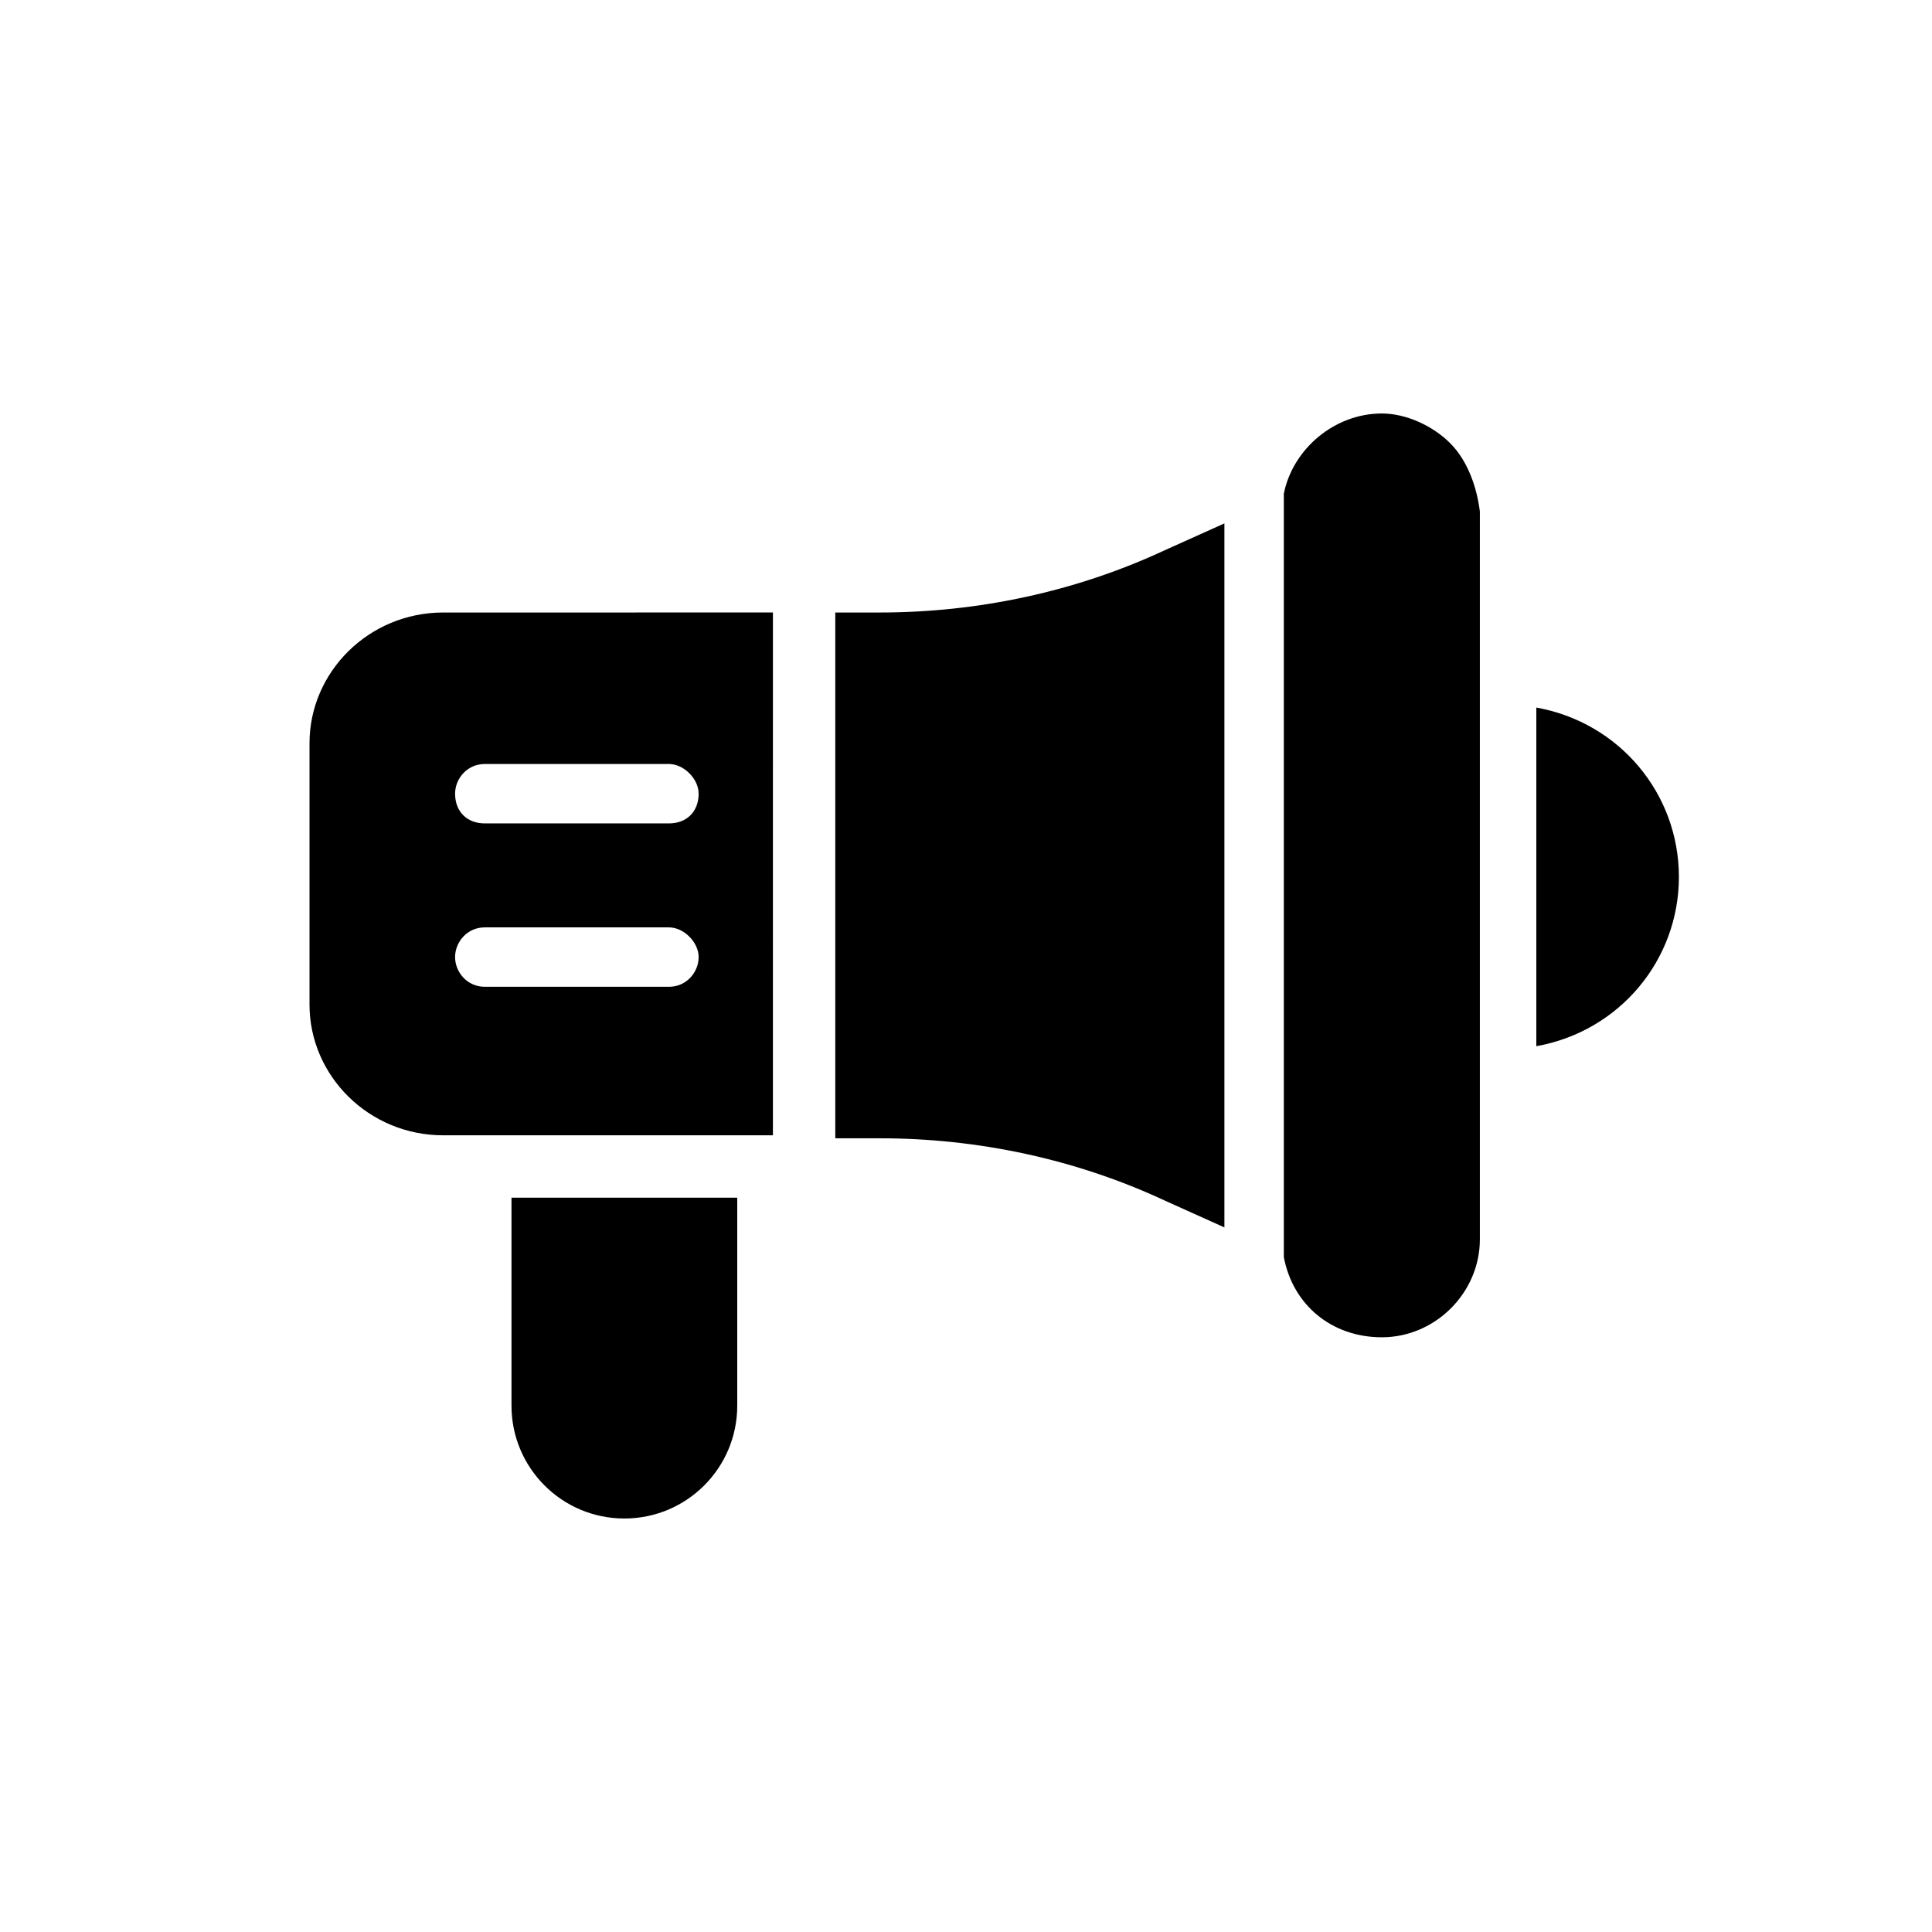
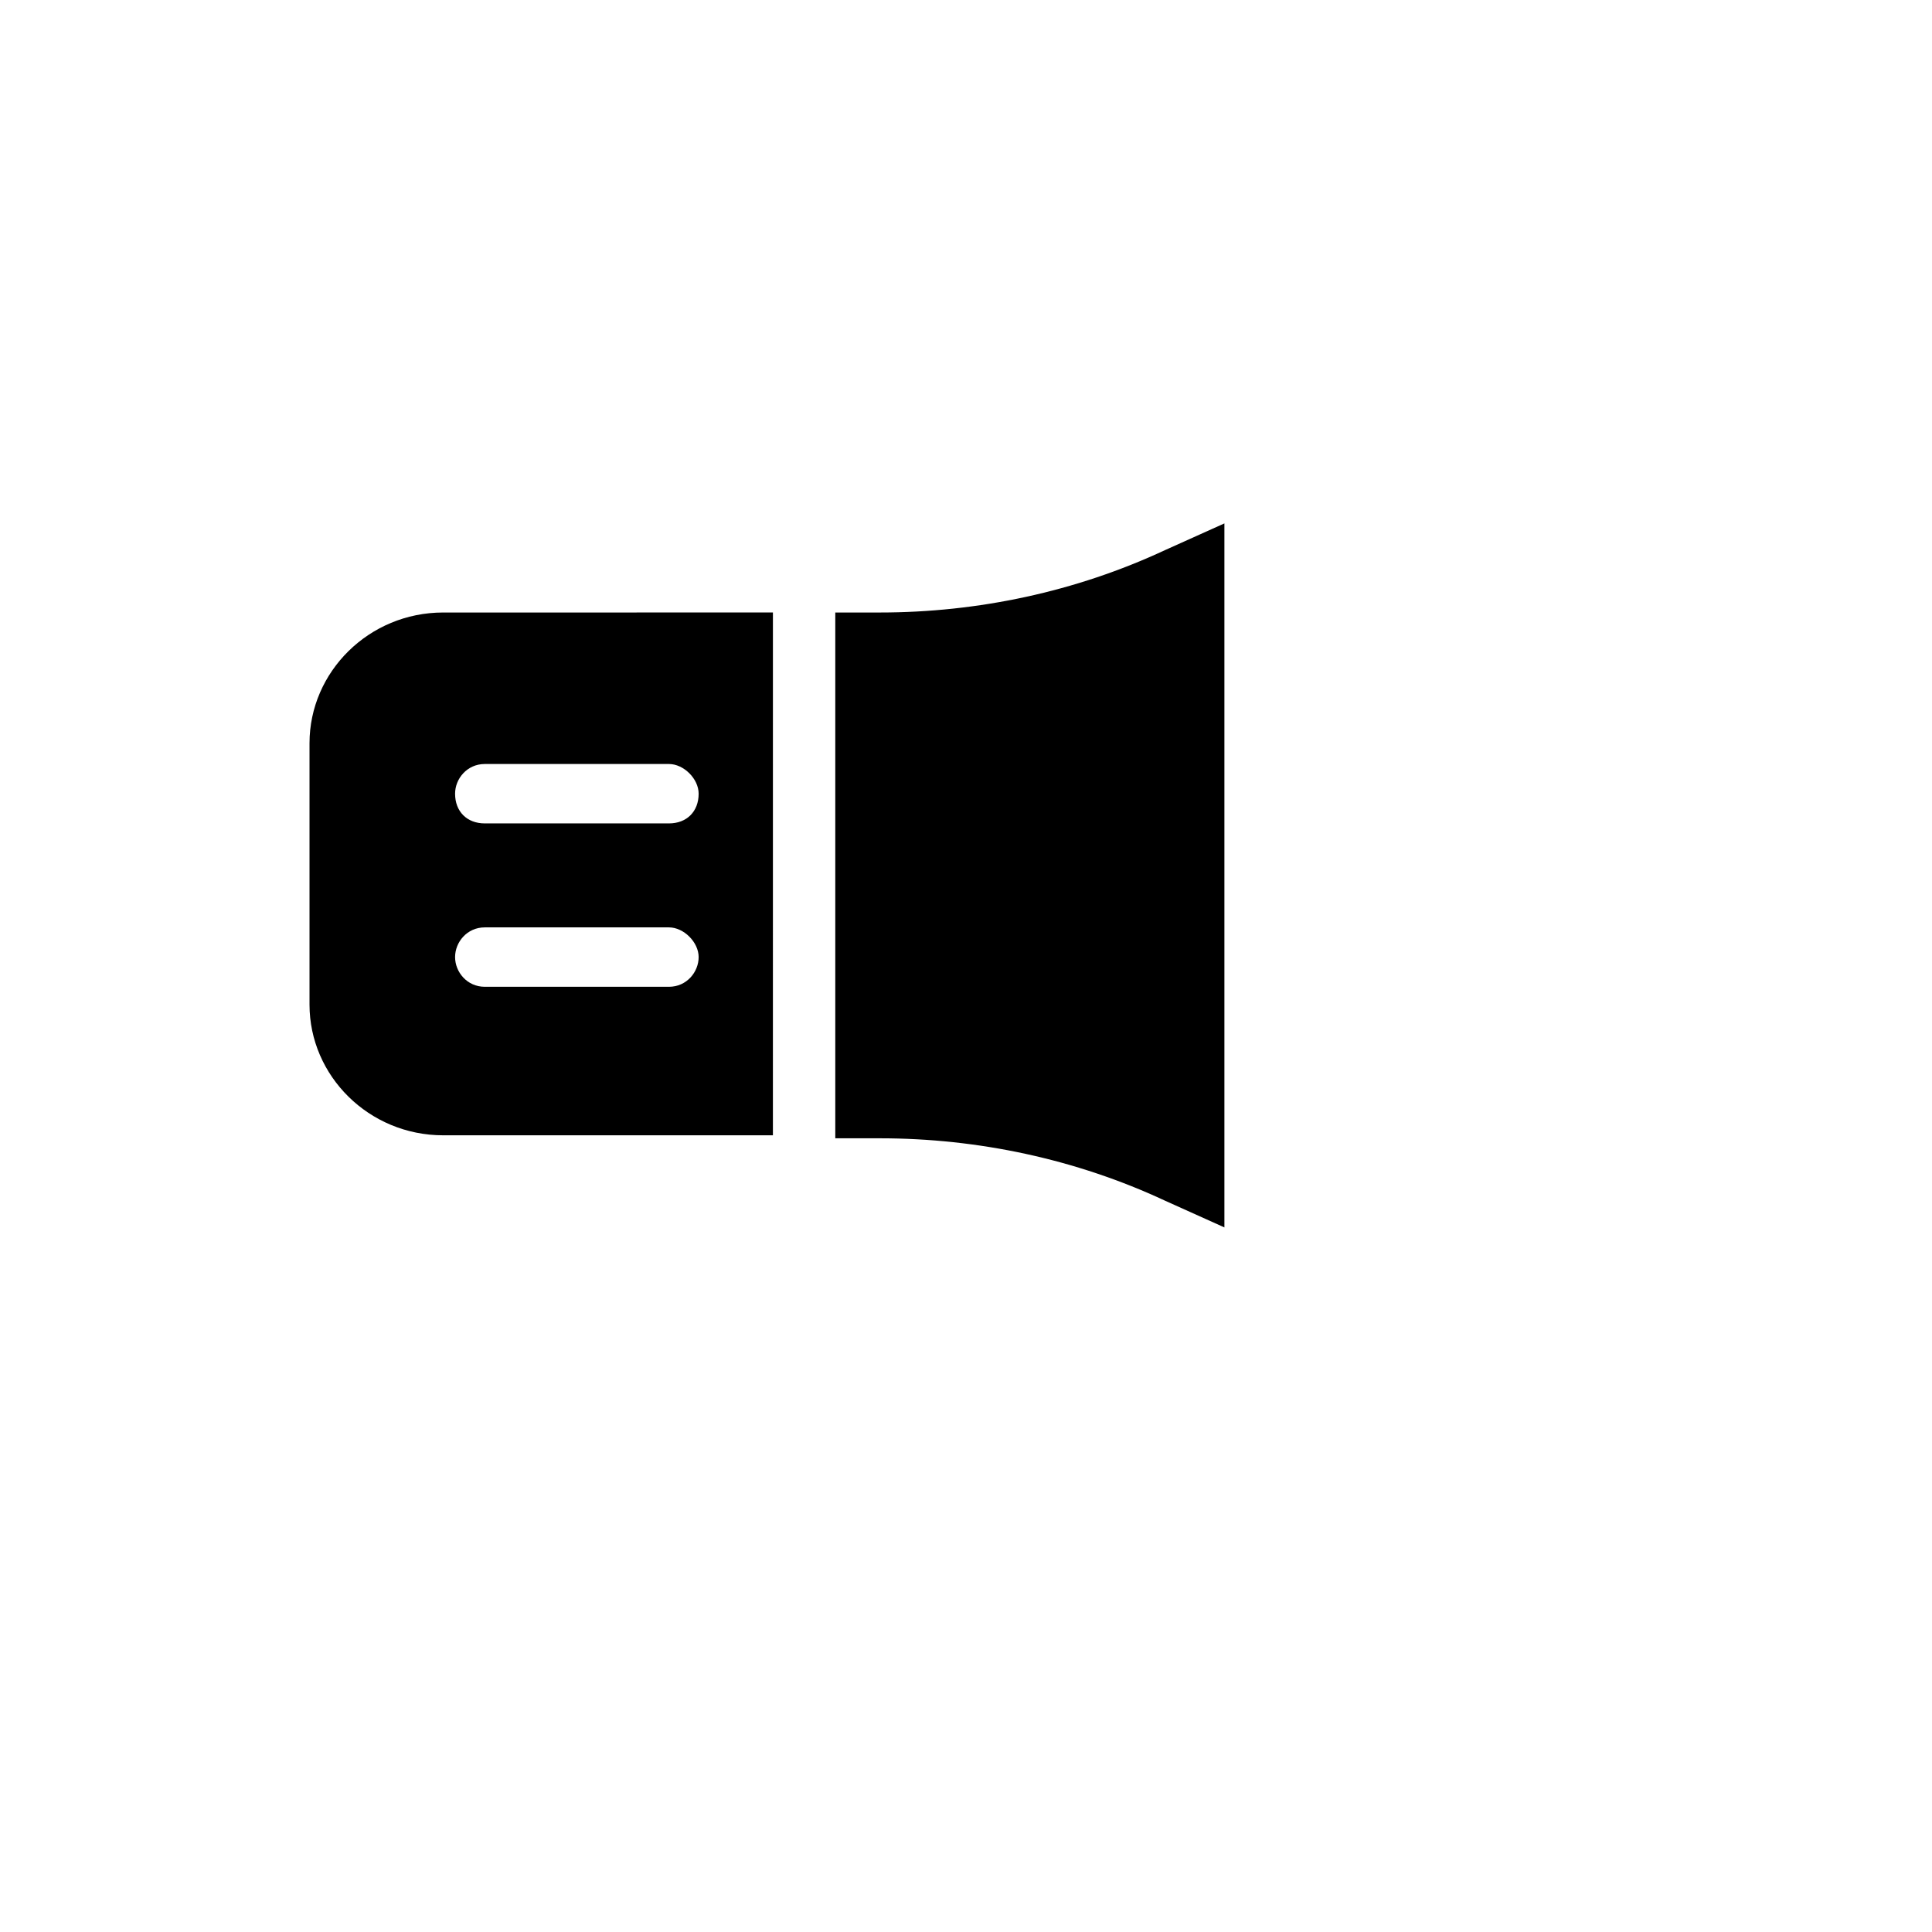
<svg xmlns="http://www.w3.org/2000/svg" fill="#000000" width="800px" height="800px" version="1.1" viewBox="144 144 512 512">
  <g>
-     <path d="m279.55 461.4v55.105c0 16.531 13.383 29.914 29.914 29.914s29.914-13.383 29.914-29.914v-55.105z" />
    <path d="m261.45 306.32c-19.68 0-35.426 15.742-35.426 34.637v69.273c0 18.895 15.742 34.637 35.426 34.637h87.379l0.004-138.55zm59.828 99.188h-48.805c-4.723 0-7.871-3.938-7.871-7.871 0-3.938 3.148-7.871 7.871-7.871h48.805c3.938 0 7.871 3.938 7.871 7.871 0 3.938-3.148 7.871-7.871 7.871zm0-43.297h-48.805c-4.723 0-7.871-3.148-7.871-7.871 0-3.938 3.148-7.871 7.871-7.871h48.805c3.938 0 7.871 3.938 7.871 7.871 0 4.723-3.148 7.871-7.871 7.871zm131.46-72.422c-23.617 11.02-49.594 16.531-75.57 16.531h-11.809v139.34h11.809c25.977 0 51.957 5.512 75.57 16.531l15.742 7.086v-186.57z" />
-     <path d="m528.31 261.45c-4.723-4.723-11.809-7.871-18.105-7.871-12.594 0-23.617 9.445-25.977 21.254v4.723 192.86 4.723c2.363 12.594 12.594 21.254 25.977 21.254 14.168 0 25.977-11.809 25.977-25.977v-192.86c-0.785-6.297-3.148-13.379-7.871-18.105z" />
-     <path d="m551.14 331.51v89.742c22.043-3.938 37.785-22.828 37.785-44.871 0-22.043-15.742-40.934-37.785-44.871zm-15.742 82.656v0.789-77.145 0.789z" />
  </g>
</svg>